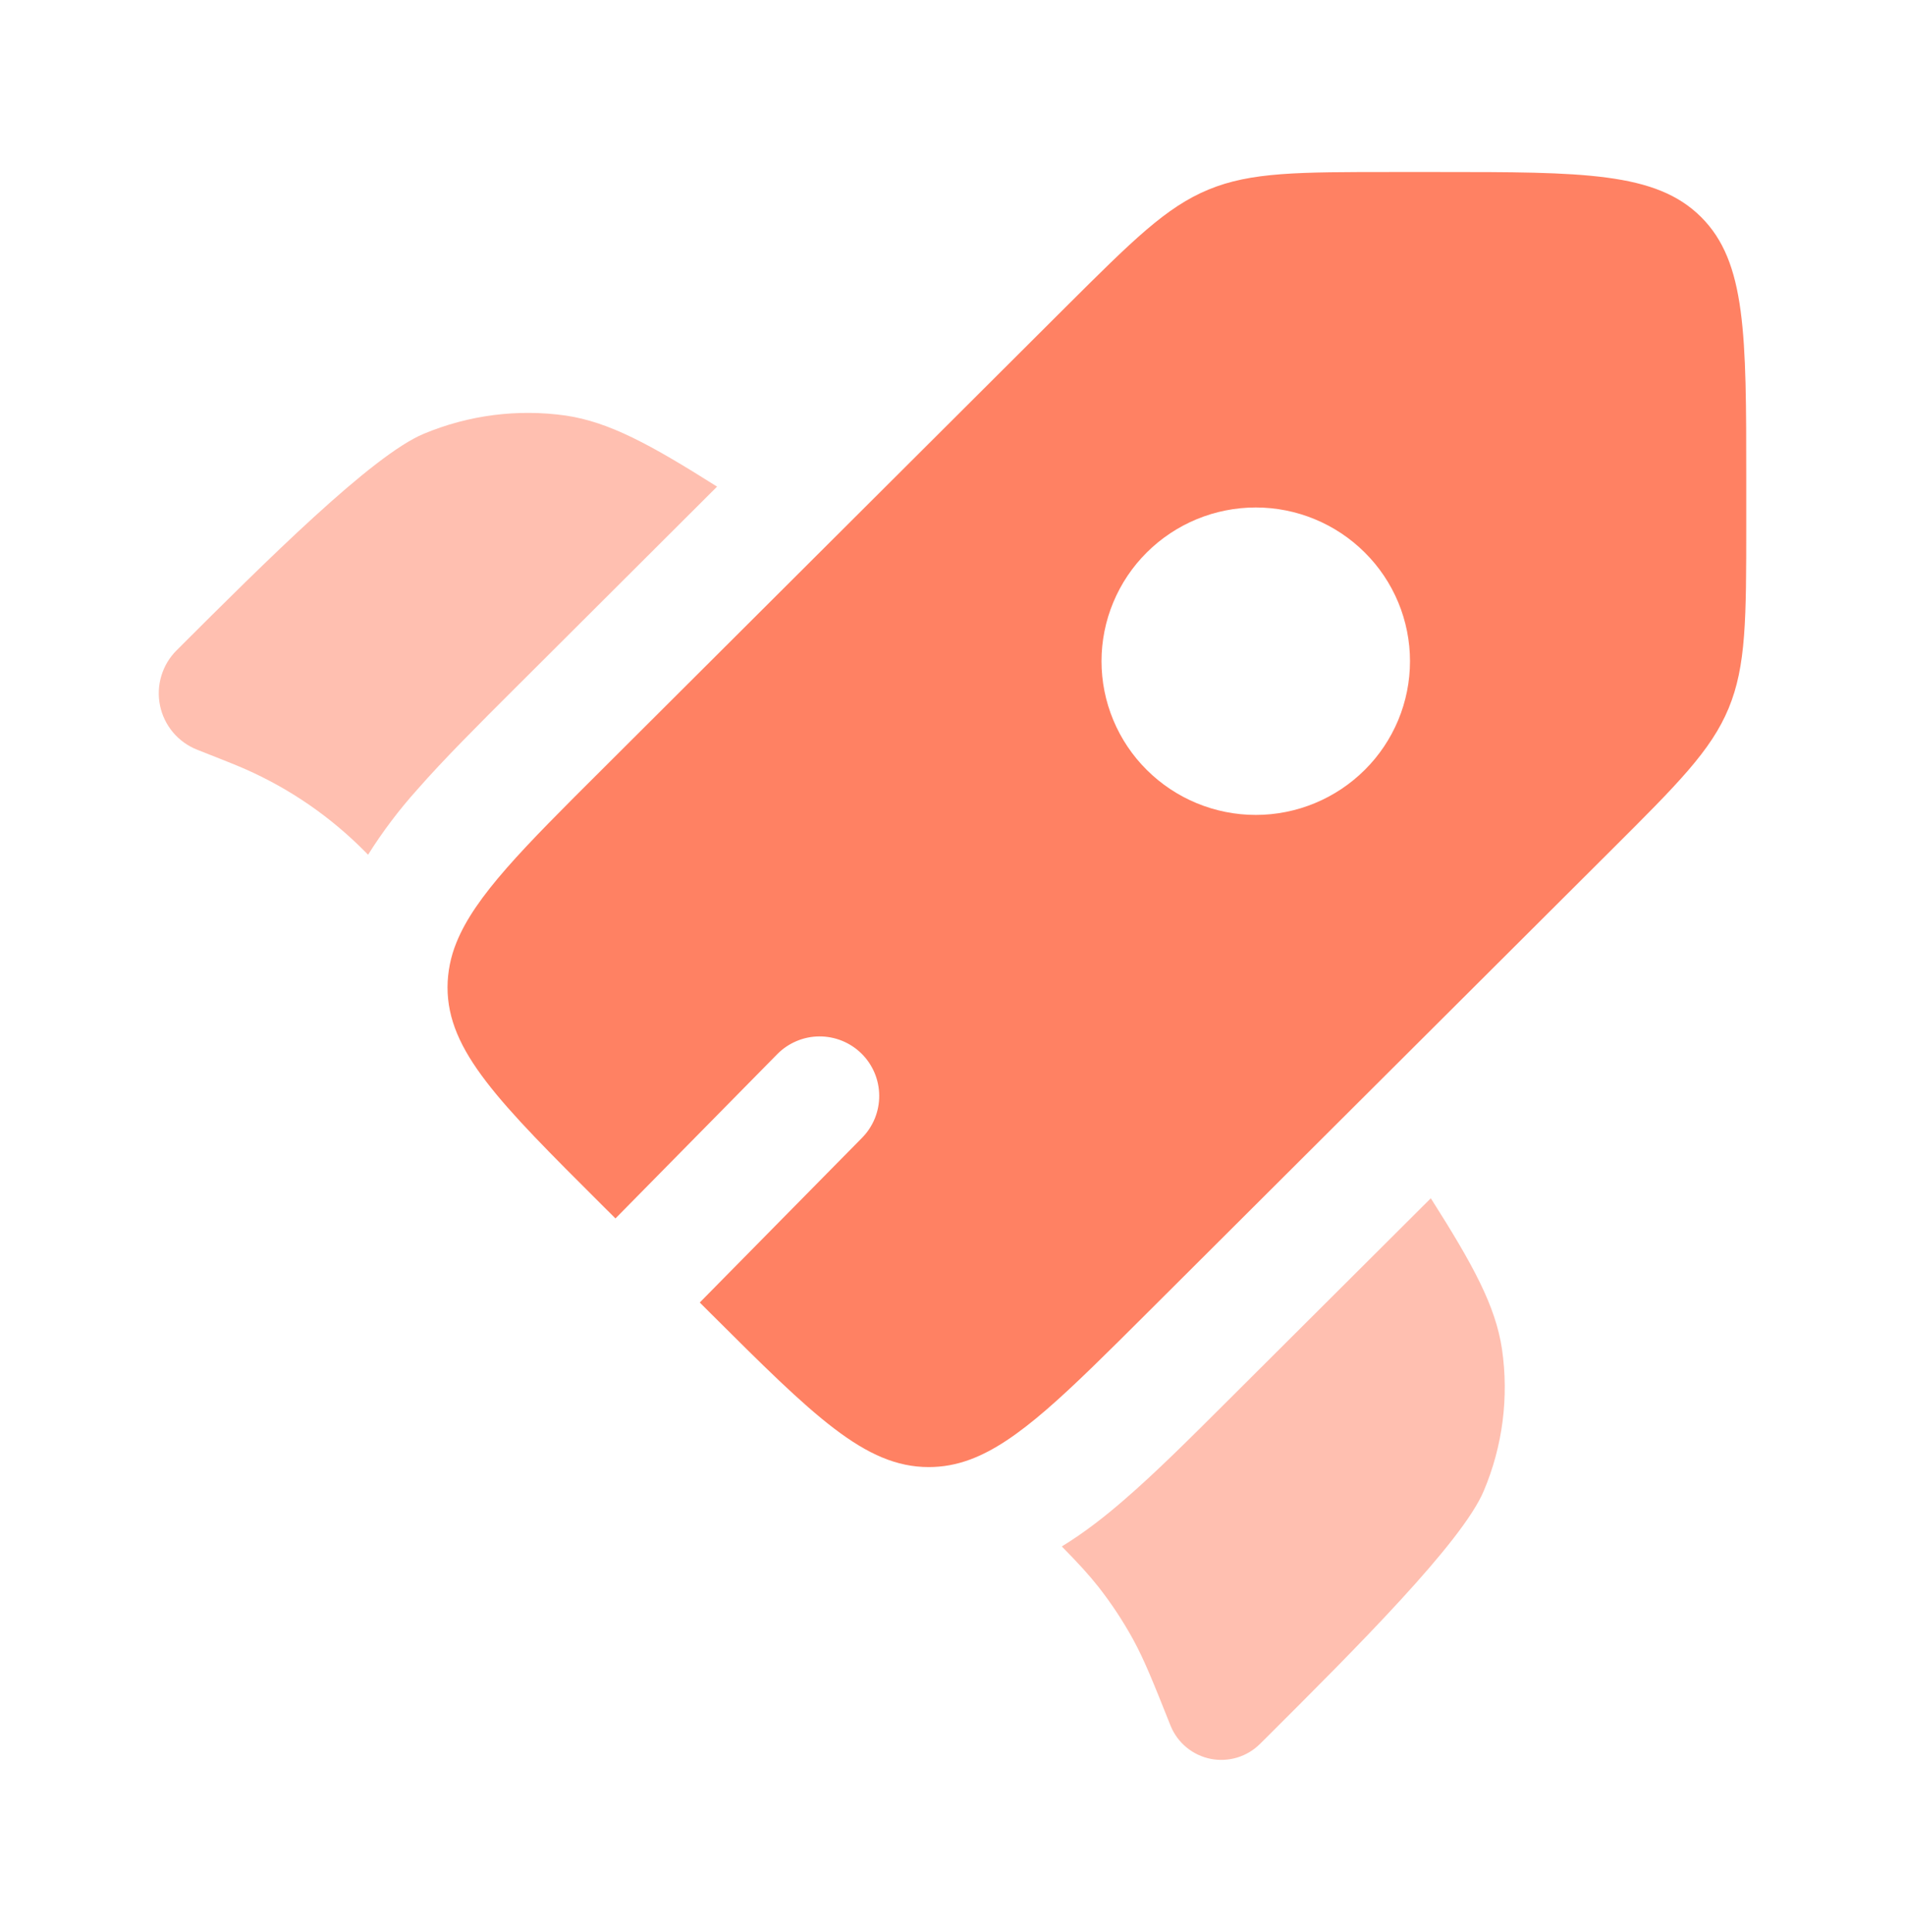
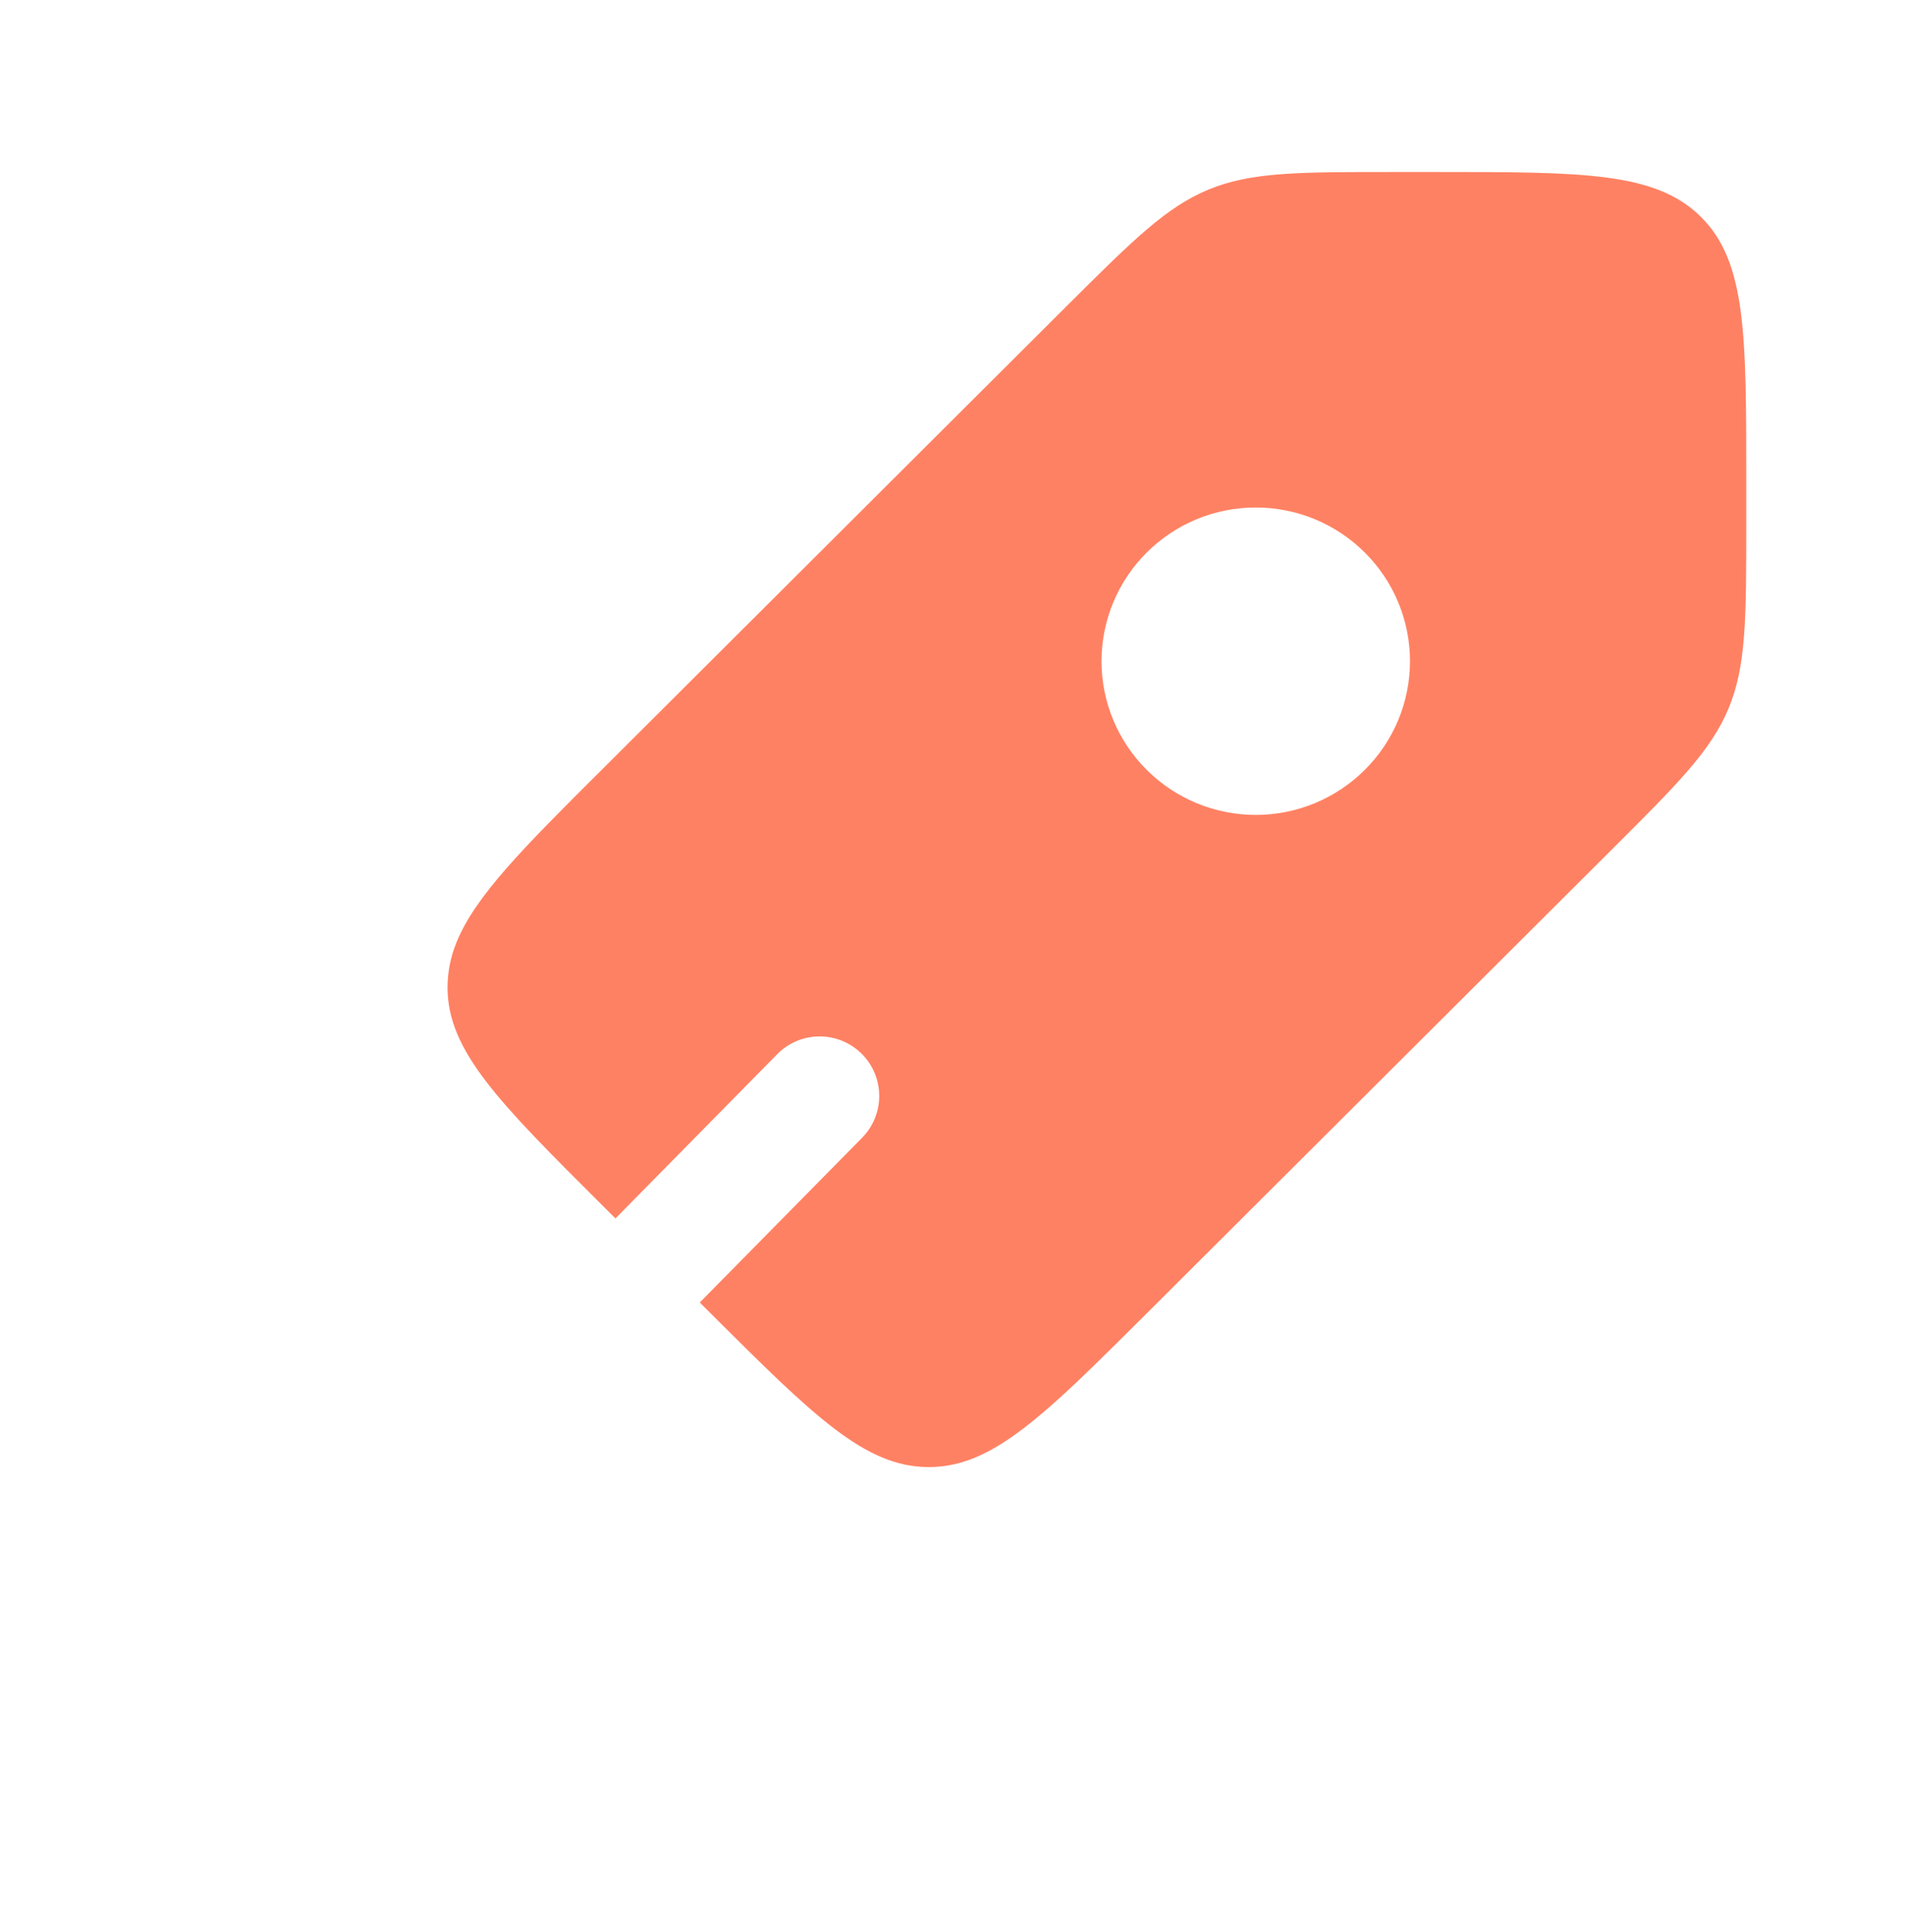
<svg xmlns="http://www.w3.org/2000/svg" width="72" height="73" viewBox="0 0 72 73" fill="none">
  <path fill-rule="evenodd" clip-rule="evenodd" d="M43.341 49.631L60.882 32.141C63.408 29.624 64.671 28.364 65.334 26.765C65.997 25.166 66 23.381 66 19.82V18.119C66 12.641 66 9.902 64.293 8.201C62.586 6.5 59.841 6.5 54.348 6.5H52.638C49.068 6.5 47.283 6.5 45.678 7.163C44.07 7.826 42.807 9.086 40.278 11.603L22.74 29.093C19.788 32.033 17.958 33.86 17.25 35.621C17.031 36.156 16.917 36.729 16.914 37.307C16.914 39.713 18.855 41.651 22.74 45.524L23.262 46.043L29.376 39.836C29.584 39.625 29.83 39.458 30.103 39.343C30.375 39.227 30.667 39.167 30.963 39.165C31.258 39.163 31.551 39.219 31.825 39.33C32.099 39.441 32.349 39.605 32.559 39.812C32.77 40.019 32.937 40.266 33.053 40.538C33.168 40.811 33.228 41.103 33.23 41.398C33.233 41.694 33.176 41.987 33.066 42.261C32.954 42.535 32.791 42.784 32.583 42.995L26.448 49.22L26.859 49.631C30.744 53.501 32.688 55.439 35.1 55.439C35.634 55.439 36.144 55.346 36.657 55.157C38.466 54.491 40.314 52.649 43.341 49.631ZM51.582 29.093C50.488 30.183 49.006 30.795 47.462 30.795C45.917 30.795 44.435 30.183 43.341 29.093C42.8 28.555 42.37 27.915 42.077 27.21C41.783 26.505 41.632 25.749 41.632 24.986C41.632 24.223 41.783 23.467 42.077 22.762C42.37 22.057 42.8 21.417 43.341 20.879C44.435 19.789 45.917 19.177 47.462 19.177C49.006 19.177 50.488 19.789 51.582 20.879C52.124 21.417 52.553 22.057 52.847 22.762C53.14 23.467 53.291 24.223 53.291 24.986C53.291 25.749 53.14 26.505 52.847 27.21C52.553 27.915 52.124 28.555 51.582 29.093Z" fill="#FF8163" />
-   <path opacity="0.5" d="M27.102 18.389L19.473 26C18.072 27.398 16.785 28.679 15.768 29.84C15.08 30.605 14.459 31.428 13.911 32.3L13.839 32.225L13.554 31.943C12.225 30.659 10.666 29.637 8.958 28.931L8.589 28.781L7.452 28.331C7.098 28.191 6.784 27.966 6.539 27.675C6.294 27.383 6.125 27.036 6.048 26.663C5.971 26.29 5.988 25.904 6.098 25.54C6.207 25.175 6.405 24.844 6.675 24.575C10.035 21.221 14.07 17.198 16.02 16.391C17.714 15.684 19.567 15.446 21.384 15.704C23.022 15.947 24.57 16.79 27.102 18.389ZM40.131 58.439C40.746 59.063 41.151 59.504 41.523 59.975C42.009 60.597 42.443 61.255 42.825 61.949C43.251 62.729 43.584 63.56 44.247 65.225C44.377 65.54 44.583 65.818 44.846 66.034C45.11 66.25 45.422 66.398 45.756 66.465C46.09 66.531 46.436 66.514 46.762 66.415C47.088 66.316 47.384 66.138 47.625 65.897L47.877 65.648C51.237 62.297 55.272 58.274 56.082 56.333C56.794 54.647 57.031 52.798 56.769 50.987C56.526 49.352 55.683 47.807 54.078 45.281L46.422 52.913C44.988 54.344 43.674 55.655 42.483 56.681C41.772 57.299 40.992 57.911 40.131 58.439Z" fill="#FF8163" />
</svg>